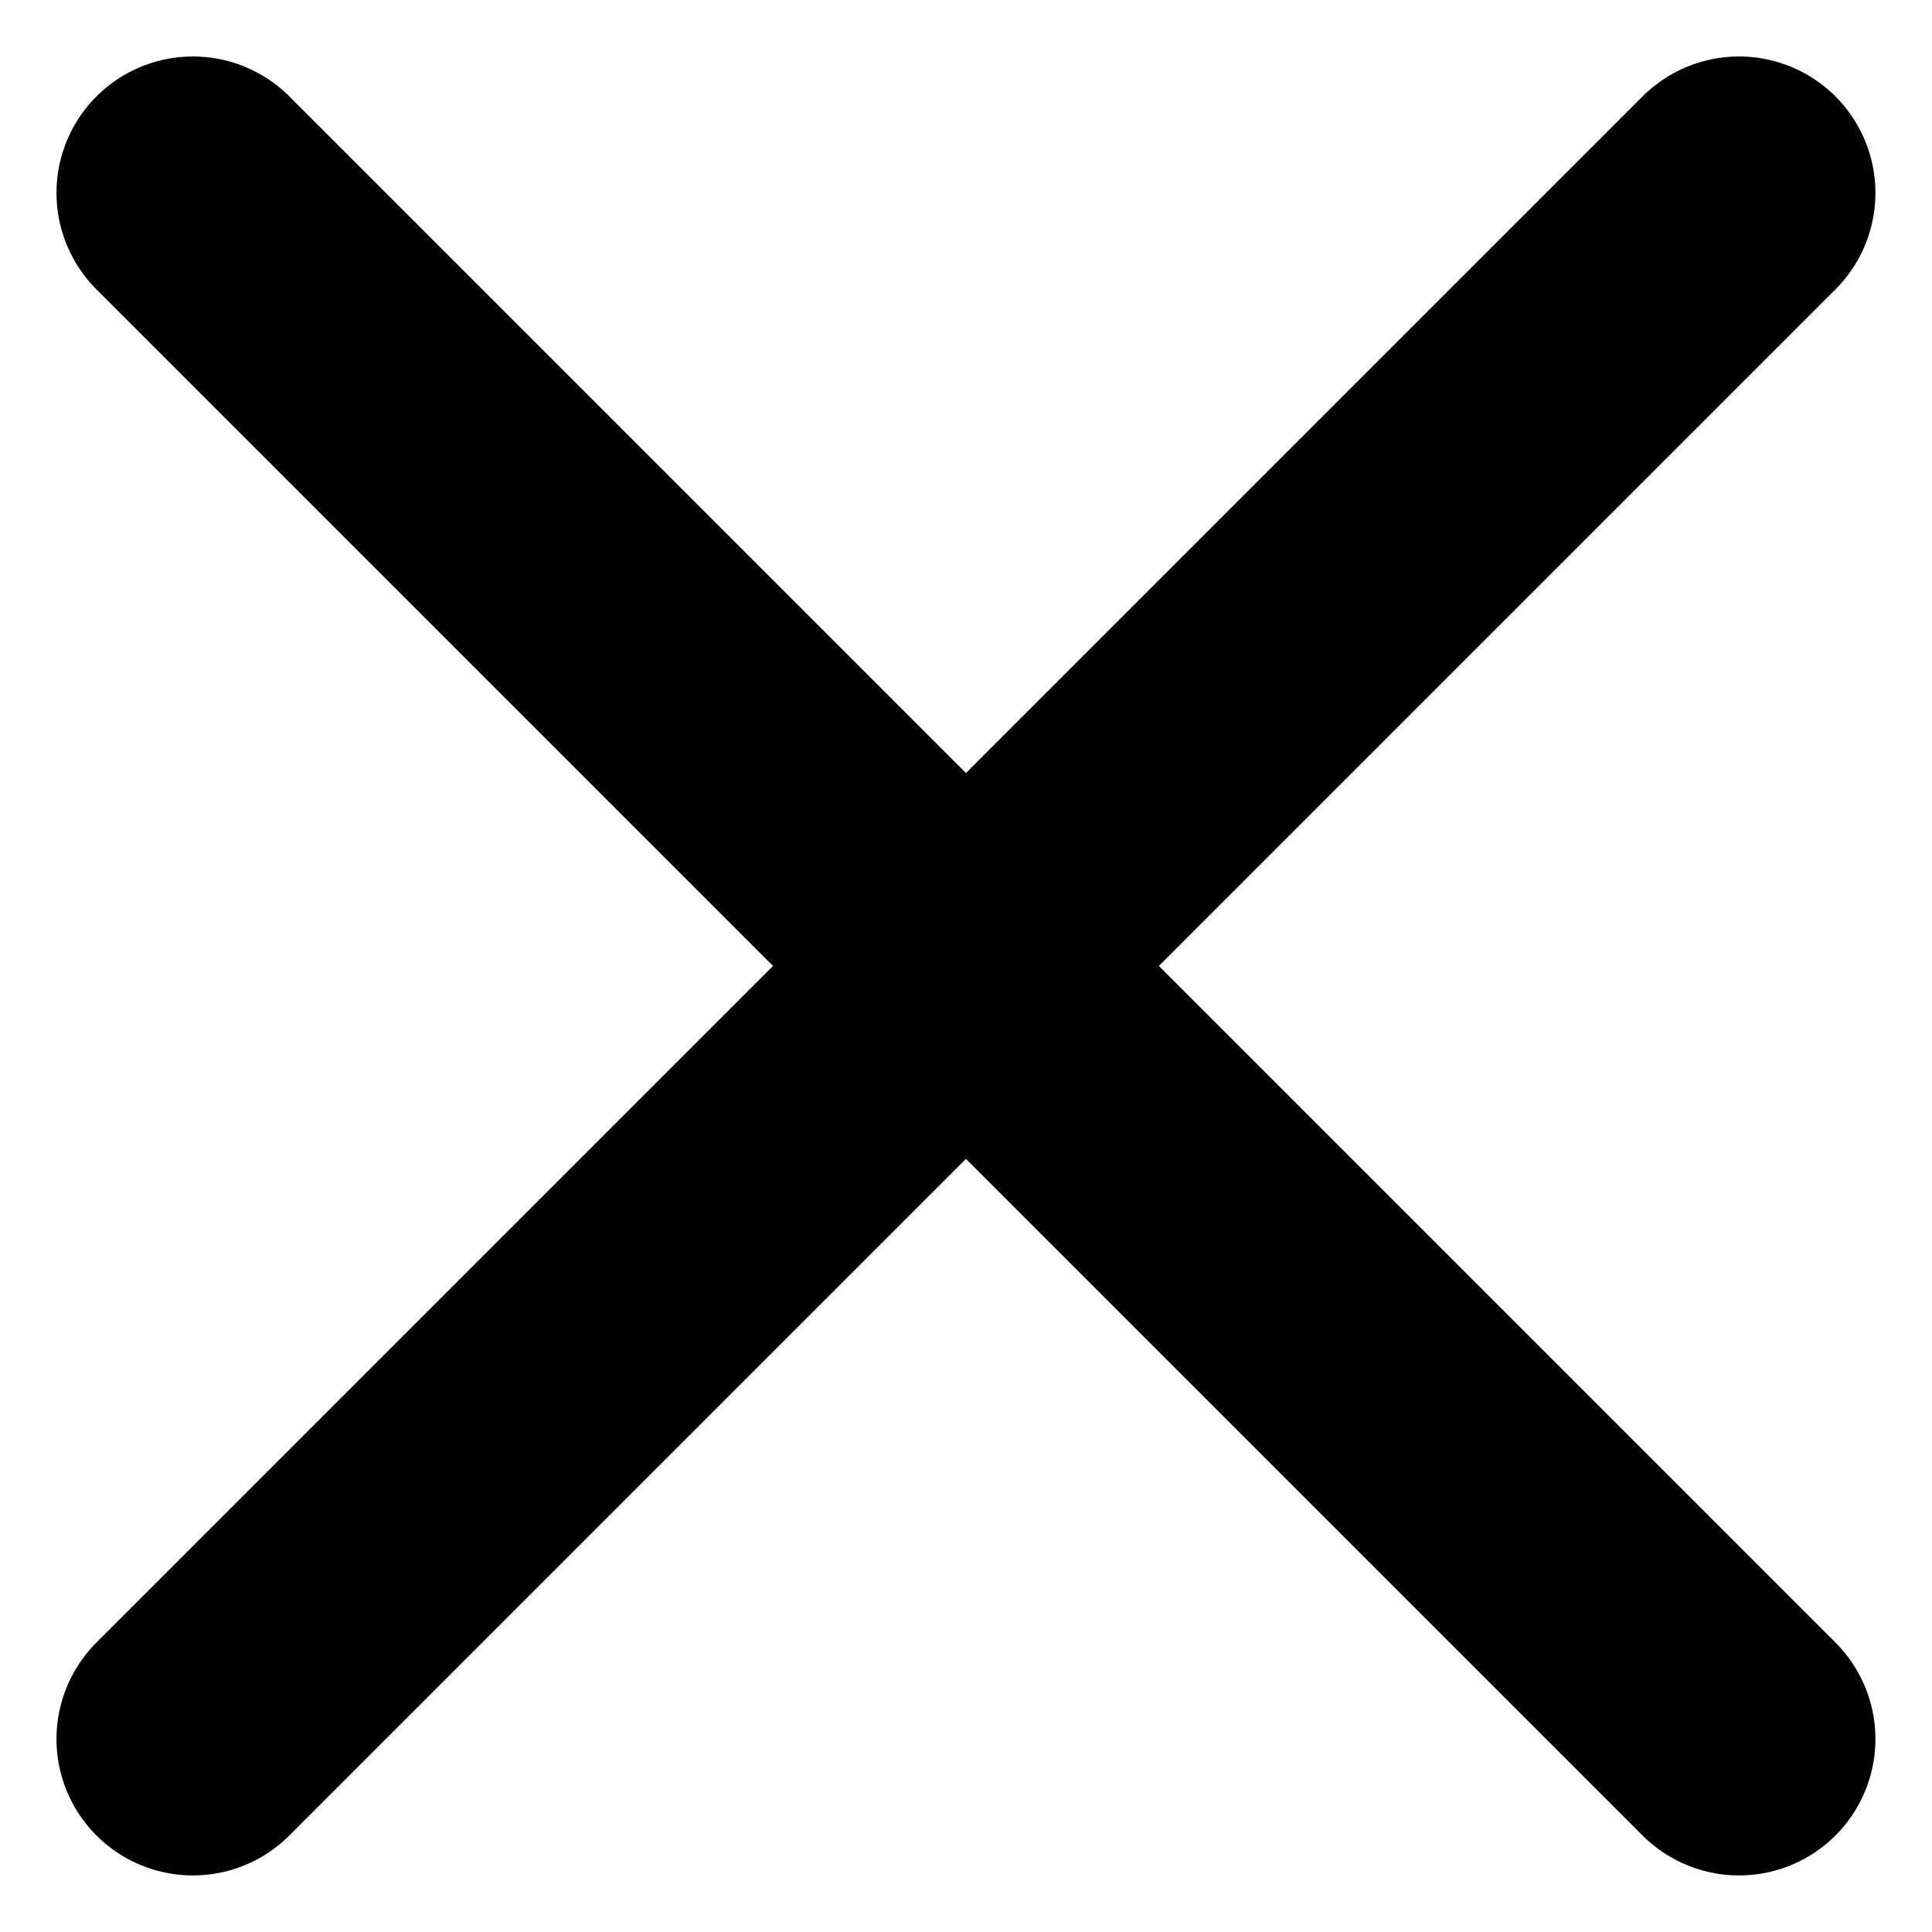
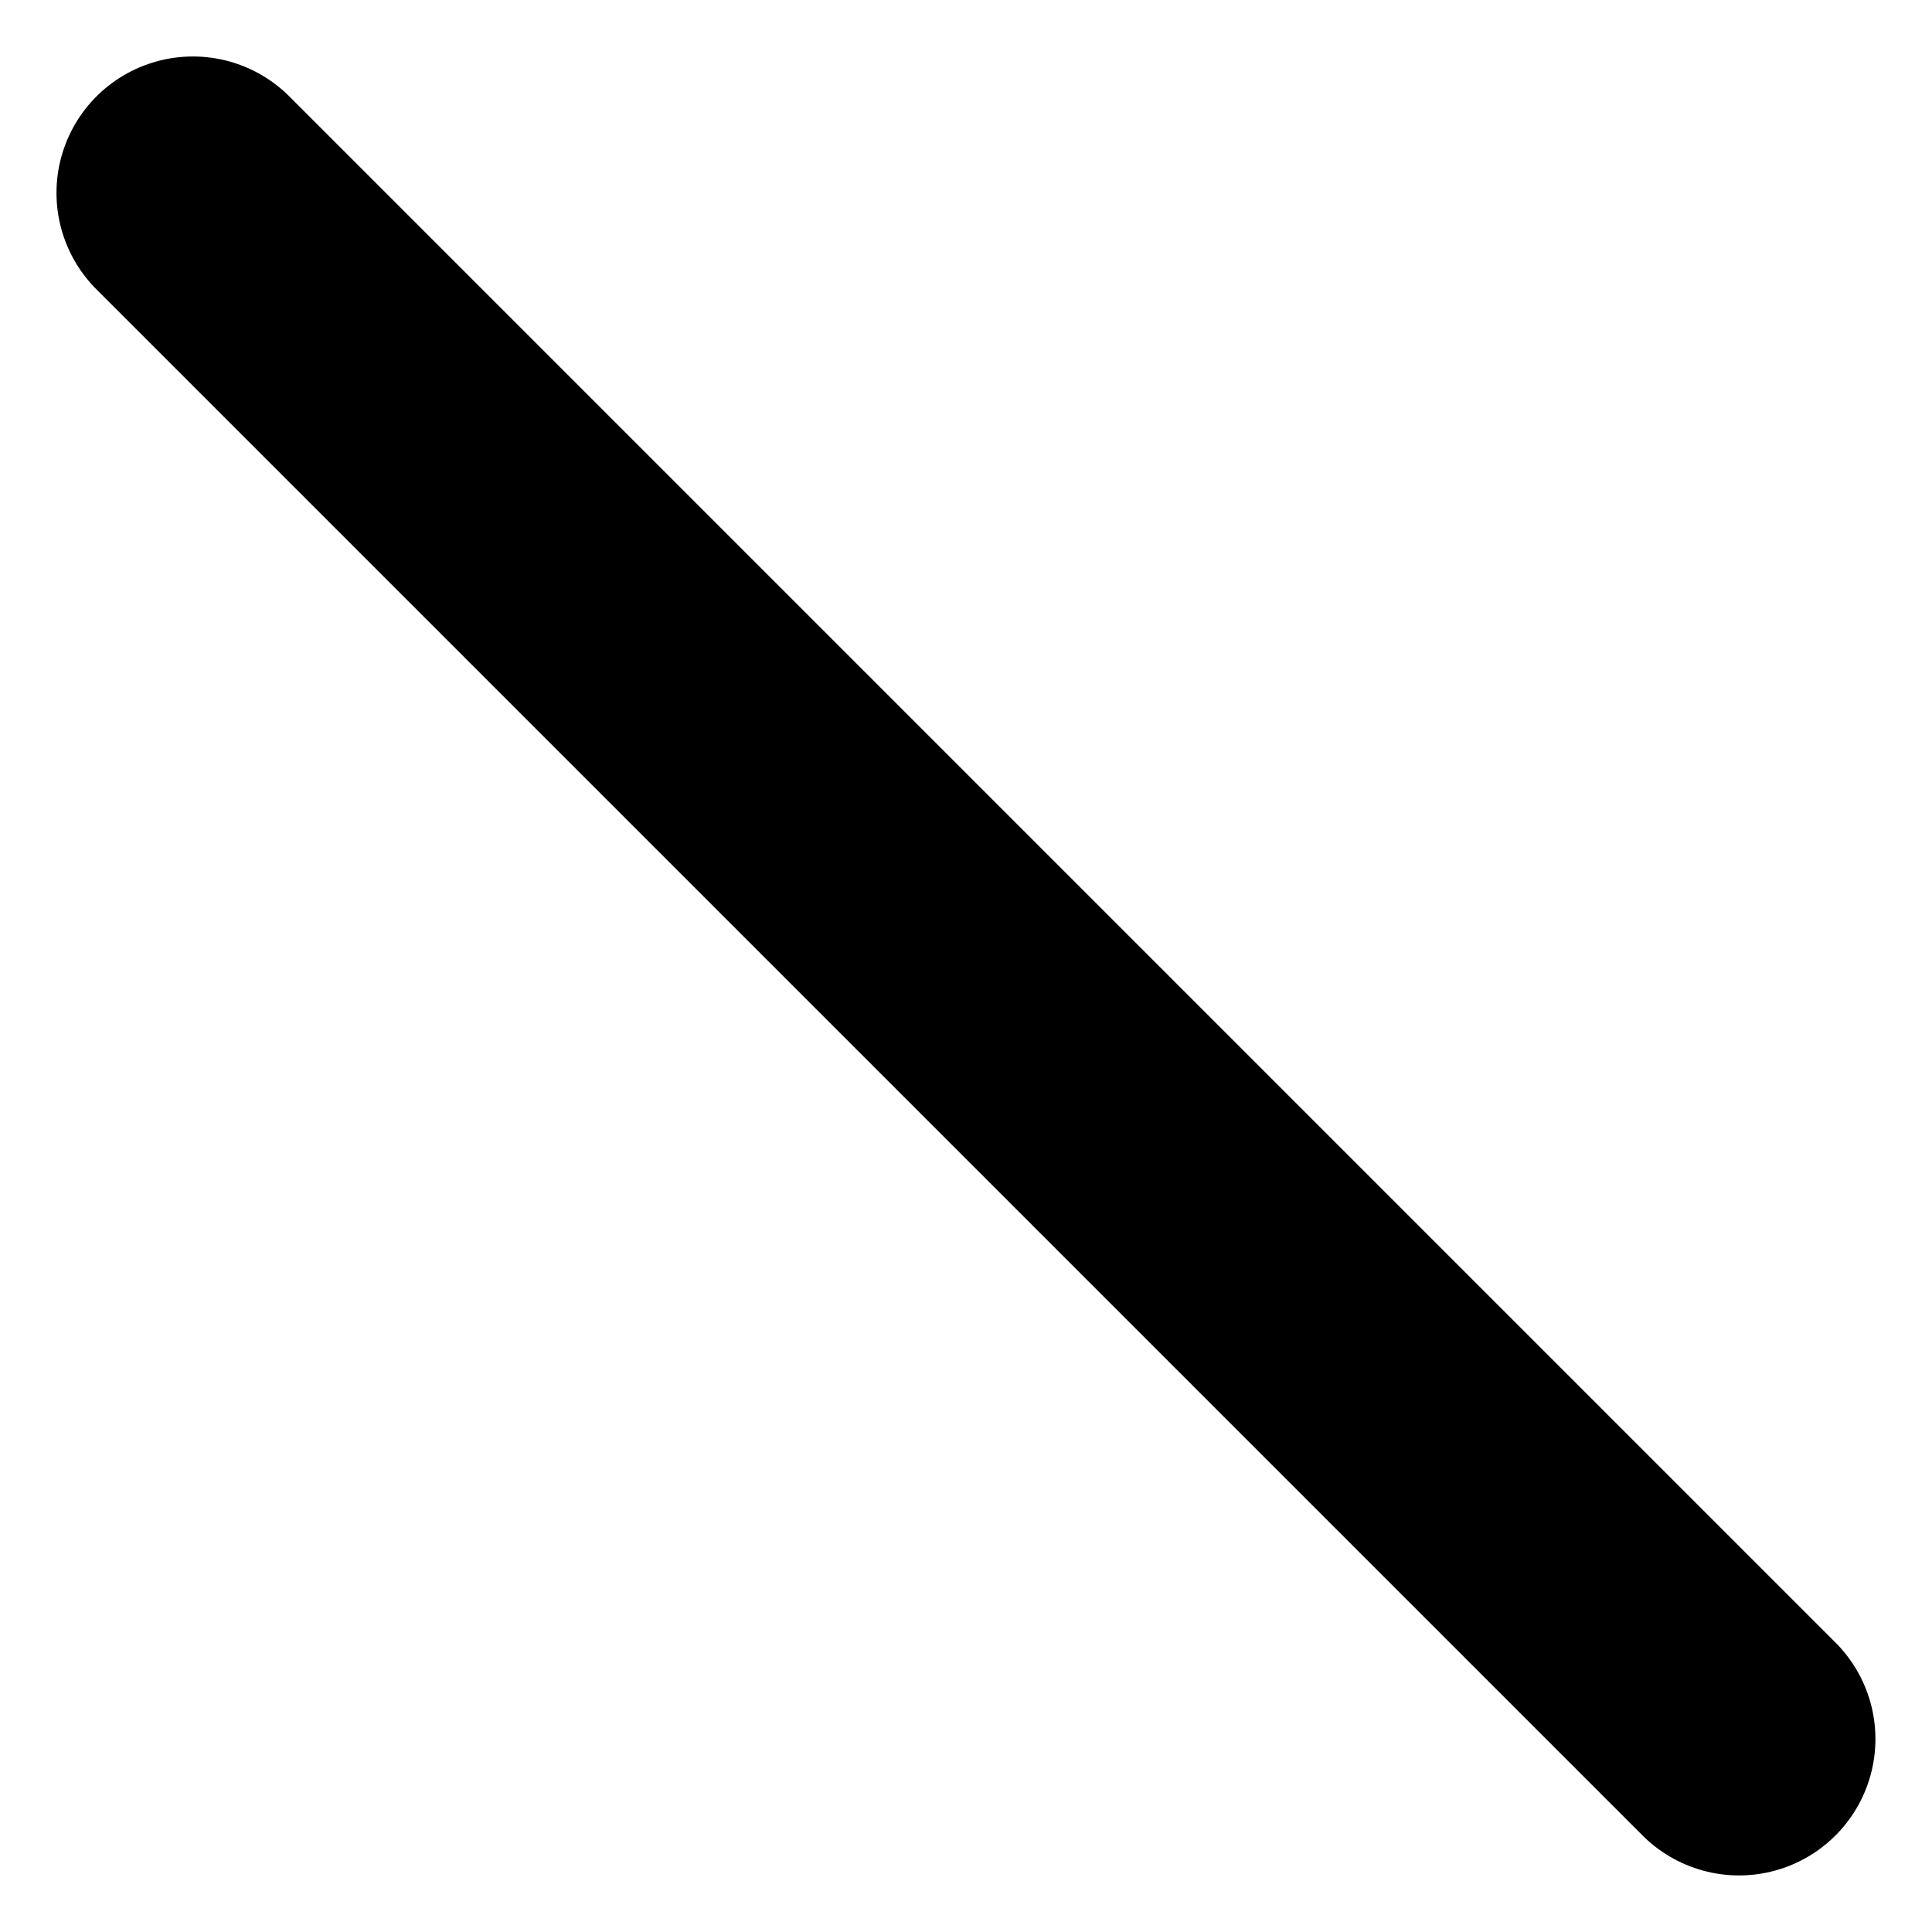
<svg xmlns="http://www.w3.org/2000/svg" width="21.243" height="21.243" viewBox="0 0 21.243 21.243">
  <g id="Groupe_2041" data-name="Groupe 2041" transform="translate(-1464.379 -554.379)">
    <line id="Ligne_585" data-name="Ligne 585" x2="17" y2="17" transform="translate(1466.5 556.5)" fill="none" stroke="#000" stroke-linecap="round" stroke-width="3" />
-     <line id="Ligne_586" data-name="Ligne 586" x1="17" y2="17" transform="translate(1466.5 556.5)" fill="none" stroke="#000" stroke-linecap="round" stroke-width="3" />
  </g>
</svg>